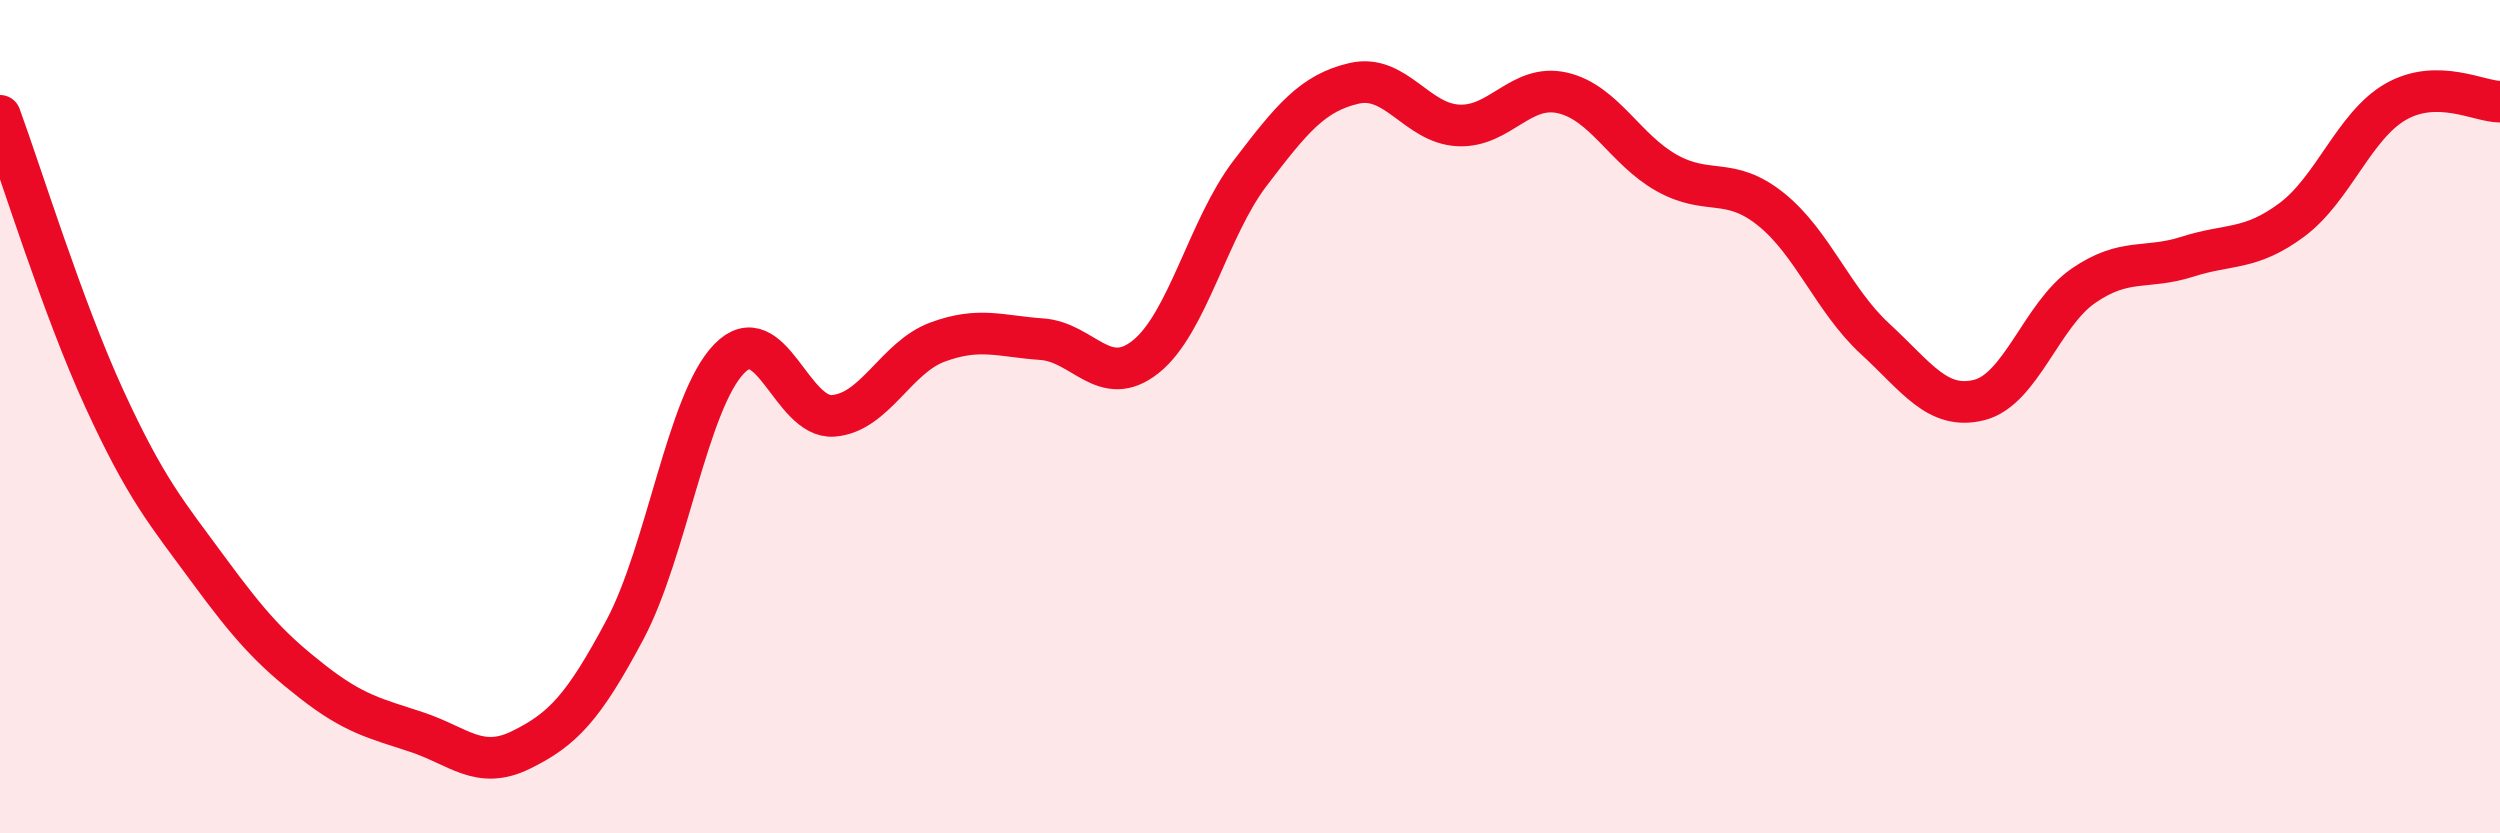
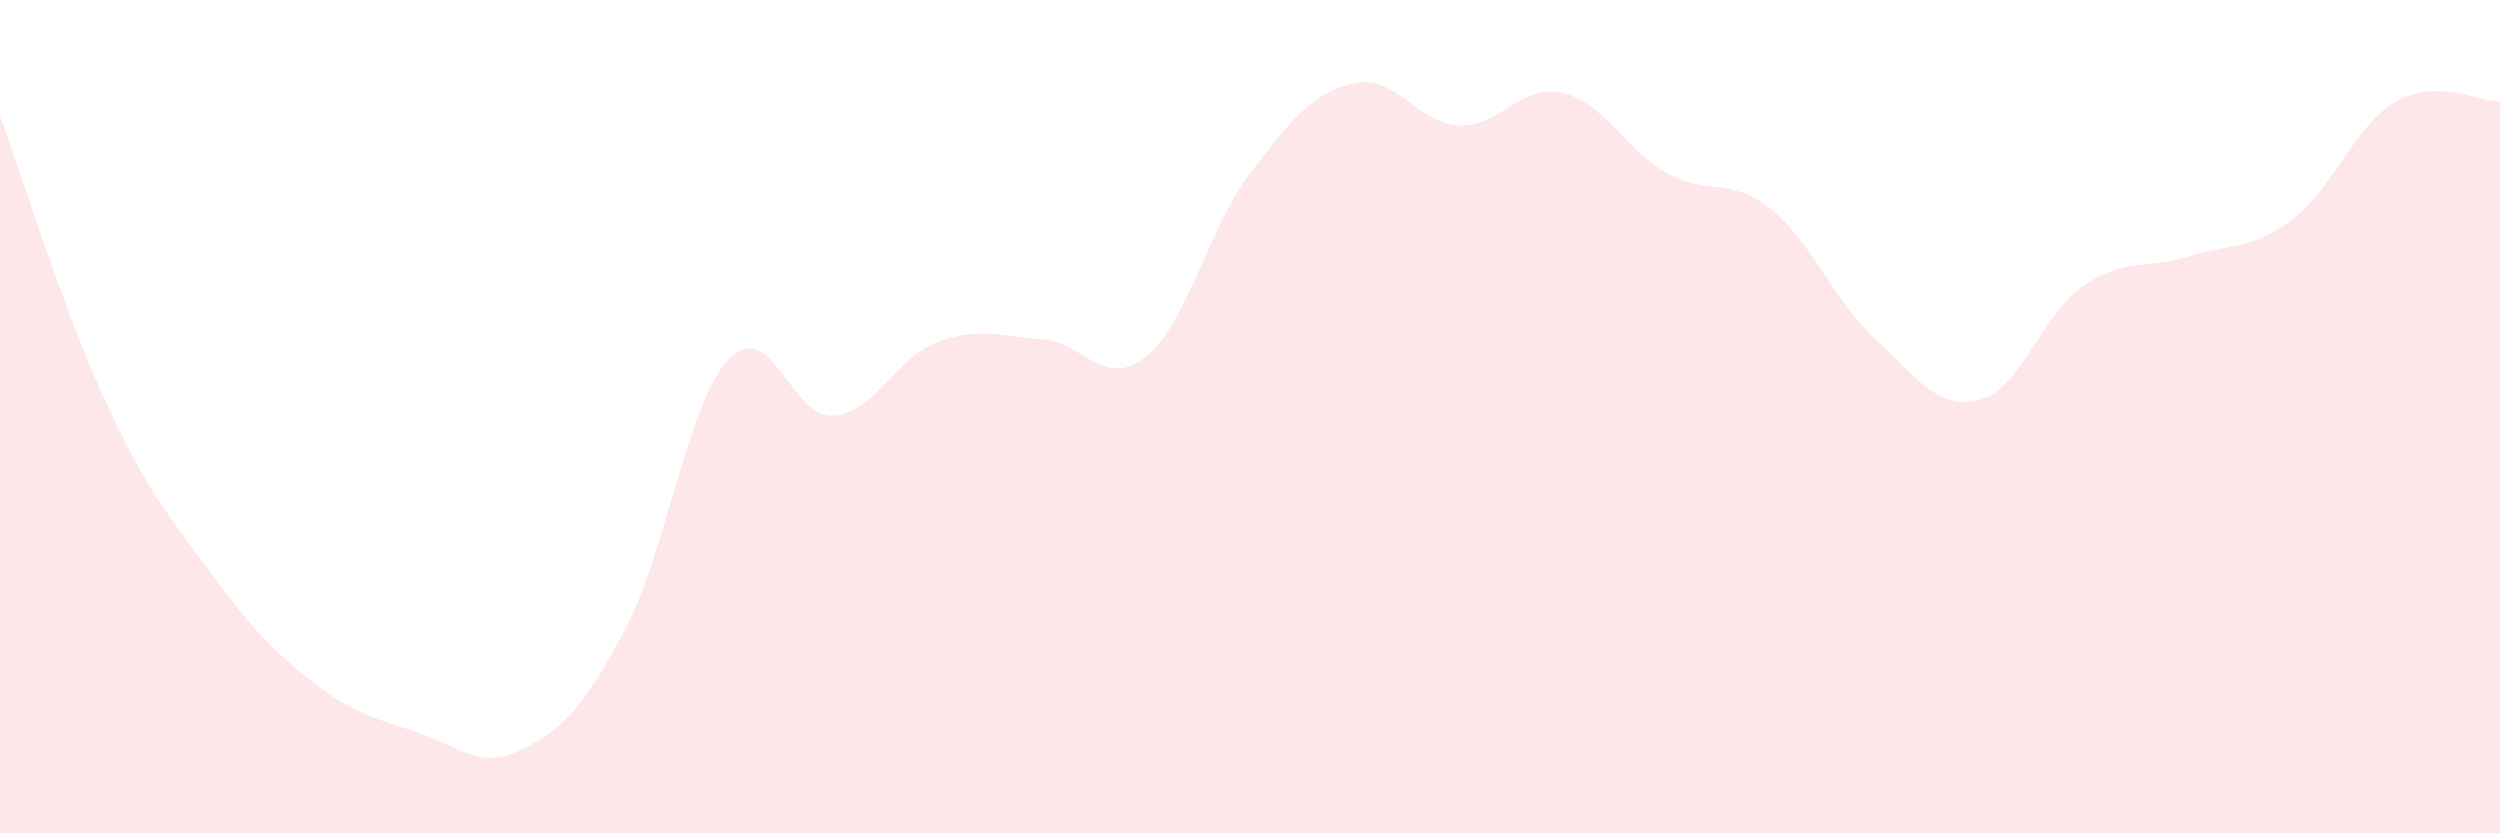
<svg xmlns="http://www.w3.org/2000/svg" width="60" height="20" viewBox="0 0 60 20">
  <path d="M 0,2.78 C 0.5,4.14 1.5,7.38 2.5,9.56 C 3.5,11.74 4,12.31 5,13.67 C 6,15.03 6.5,15.58 7.5,16.36 C 8.5,17.14 9,17.24 10,17.57 C 11,17.9 11.5,18.49 12.5,18 C 13.5,17.51 14,16.99 15,15.11 C 16,13.23 16.5,9.64 17.5,8.61 C 18.5,7.58 19,10.06 20,9.98 C 21,9.9 21.5,8.58 22.5,8.21 C 23.5,7.84 24,8.07 25,8.14 C 26,8.21 26.5,9.36 27.5,8.56 C 28.5,7.76 29,5.47 30,4.16 C 31,2.85 31.5,2.23 32.5,2 C 33.5,1.77 34,2.96 35,3.01 C 36,3.06 36.5,2 37.5,2.23 C 38.5,2.46 39,3.59 40,4.15 C 41,4.71 41.5,4.22 42.5,5.02 C 43.5,5.82 44,7.21 45,8.13 C 46,9.05 46.5,9.85 47.5,9.6 C 48.5,9.35 49,7.55 50,6.86 C 51,6.17 51.5,6.48 52.5,6.16 C 53.5,5.84 54,6.02 55,5.28 C 56,4.54 56.5,3.01 57.5,2.44 C 58.5,1.87 59.5,2.44 60,2.44L60 20L0 20Z" fill="#EB0A25" opacity="0.1" stroke-linecap="round" stroke-linejoin="round" />
-   <path d="M 0,2.78 C 0.5,4.14 1.5,7.38 2.5,9.56 C 3.5,11.74 4,12.31 5,13.67 C 6,15.03 6.5,15.58 7.5,16.36 C 8.5,17.14 9,17.24 10,17.57 C 11,17.9 11.5,18.49 12.5,18 C 13.5,17.51 14,16.99 15,15.11 C 16,13.23 16.5,9.64 17.5,8.61 C 18.5,7.58 19,10.06 20,9.98 C 21,9.9 21.5,8.58 22.5,8.21 C 23.5,7.84 24,8.07 25,8.14 C 26,8.21 26.5,9.36 27.5,8.56 C 28.5,7.76 29,5.47 30,4.16 C 31,2.85 31.5,2.23 32.5,2 C 33.5,1.77 34,2.96 35,3.01 C 36,3.06 36.5,2 37.5,2.23 C 38.5,2.46 39,3.59 40,4.15 C 41,4.71 41.5,4.22 42.5,5.02 C 43.5,5.82 44,7.21 45,8.13 C 46,9.05 46.5,9.85 47.5,9.6 C 48.5,9.35 49,7.55 50,6.86 C 51,6.17 51.5,6.48 52.5,6.16 C 53.5,5.84 54,6.02 55,5.28 C 56,4.54 56.5,3.01 57.5,2.44 C 58.5,1.87 59.5,2.44 60,2.44" stroke="#EB0A25" stroke-width="1" fill="none" stroke-linecap="round" stroke-linejoin="round" />
</svg>